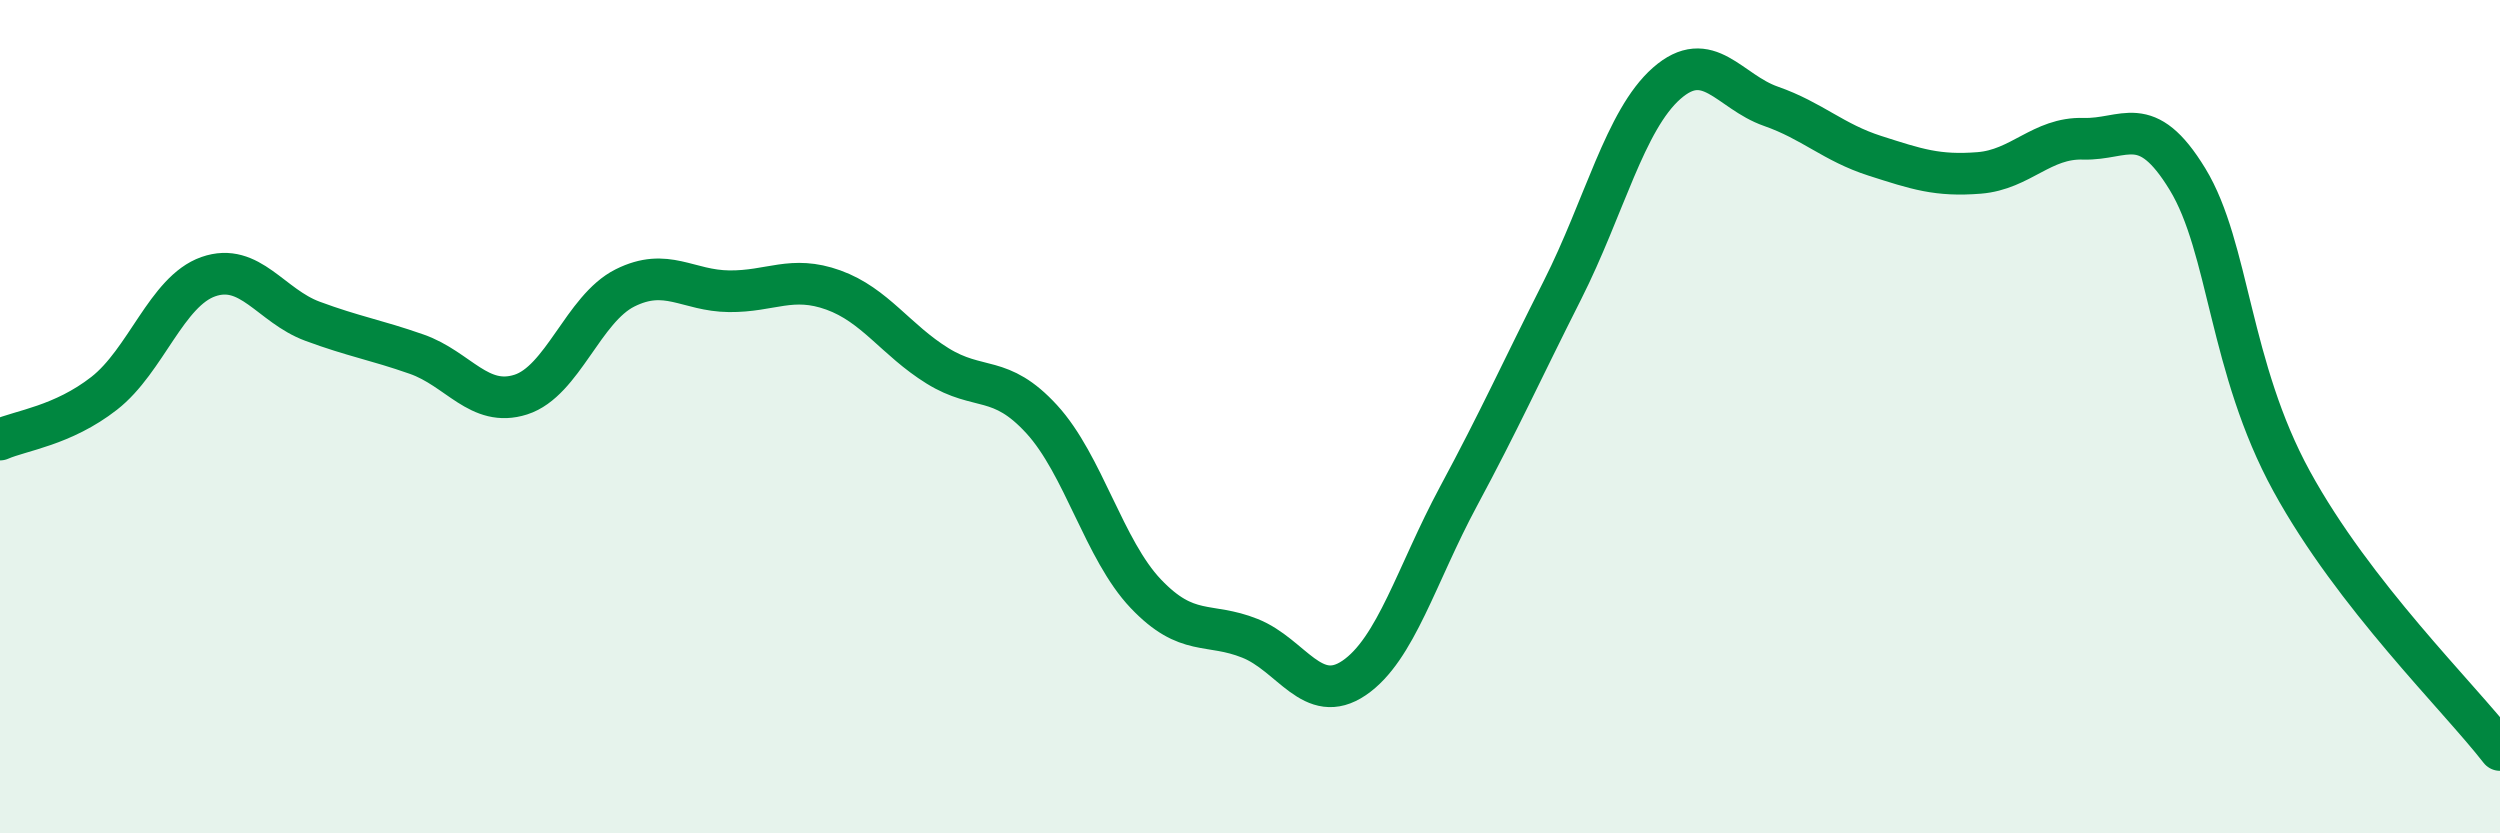
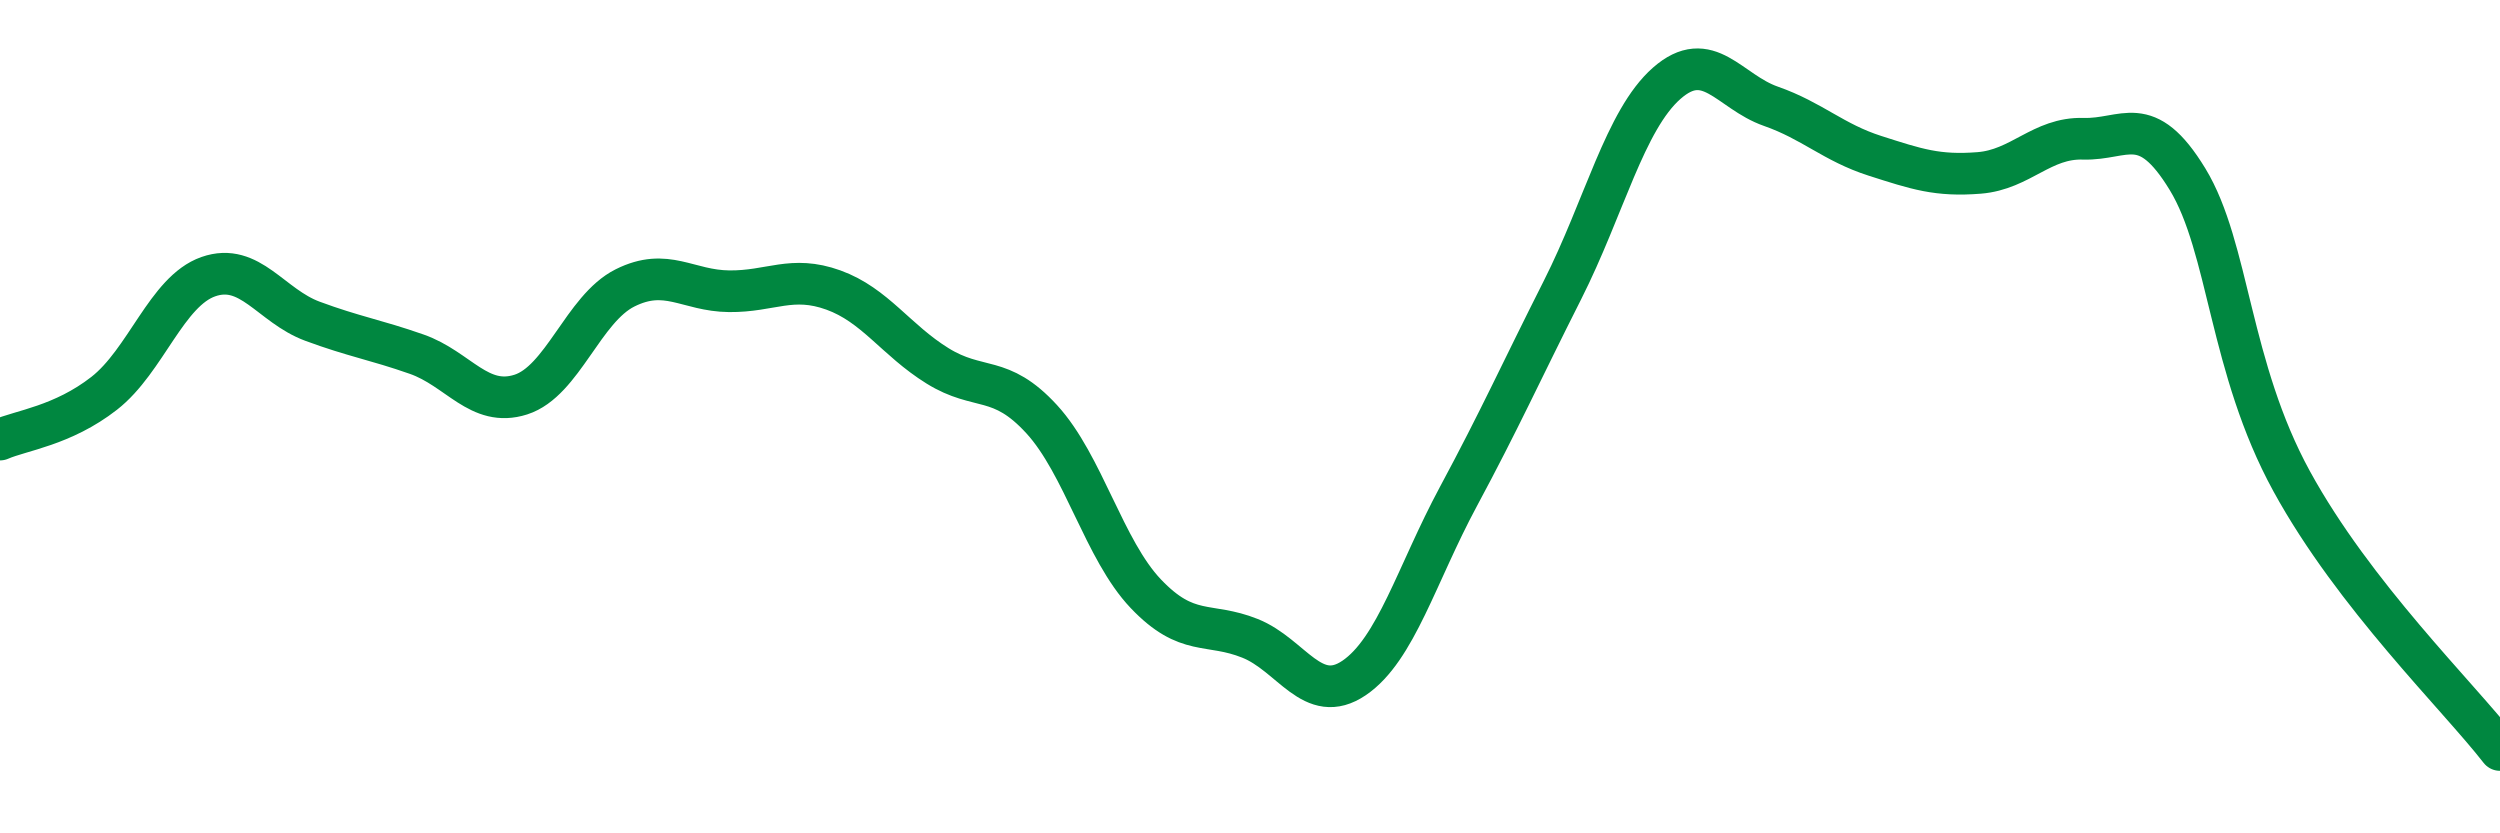
<svg xmlns="http://www.w3.org/2000/svg" width="60" height="20" viewBox="0 0 60 20">
-   <path d="M 0,10.55 C 0.5,10.33 1.5,10.22 2.5,9.44 C 3.5,8.66 4,6.99 5,6.64 C 6,6.29 6.5,7.34 7.5,7.71 C 8.5,8.08 9,8.15 10,8.5 C 11,8.85 11.5,9.79 12.5,9.47 C 13.5,9.15 14,7.41 15,6.91 C 16,6.41 16.5,6.98 17.5,6.99 C 18.5,7 19,6.6 20,6.96 C 21,7.32 21.5,8.16 22.5,8.78 C 23.5,9.4 24,8.97 25,10.06 C 26,11.15 26.5,13.2 27.5,14.25 C 28.5,15.3 29,14.92 30,15.32 C 31,15.72 31.5,16.95 32.5,16.27 C 33.5,15.59 34,13.78 35,11.92 C 36,10.06 36.5,8.94 37.5,6.96 C 38.5,4.98 39,2.88 40,2 C 41,1.12 41.5,2.2 42.5,2.55 C 43.5,2.9 44,3.42 45,3.74 C 46,4.06 46.5,4.23 47.5,4.15 C 48.5,4.07 49,3.3 50,3.33 C 51,3.36 51.5,2.66 52.5,4.3 C 53.5,5.94 53.5,8.81 55,11.55 C 56.5,14.29 59,16.71 60,18L60 20L0 20Z" fill="#008740" opacity="0.1" stroke-linecap="round" stroke-linejoin="round" />
  <path d="M 0,10.55 C 0.5,10.33 1.5,10.22 2.5,9.44 C 3.5,8.66 4,6.99 5,6.64 C 6,6.29 6.5,7.34 7.5,7.71 C 8.5,8.08 9,8.15 10,8.5 C 11,8.85 11.5,9.79 12.5,9.47 C 13.5,9.15 14,7.41 15,6.91 C 16,6.41 16.5,6.98 17.5,6.99 C 18.5,7 19,6.6 20,6.96 C 21,7.32 21.5,8.16 22.5,8.78 C 23.5,9.4 24,8.97 25,10.06 C 26,11.15 26.5,13.2 27.5,14.25 C 28.5,15.3 29,14.92 30,15.32 C 31,15.72 31.5,16.95 32.5,16.27 C 33.5,15.59 34,13.78 35,11.92 C 36,10.06 36.5,8.94 37.5,6.96 C 38.5,4.98 39,2.88 40,2 C 41,1.12 41.5,2.2 42.5,2.55 C 43.5,2.9 44,3.42 45,3.74 C 46,4.06 46.5,4.23 47.5,4.15 C 48.5,4.07 49,3.3 50,3.33 C 51,3.36 51.5,2.66 52.5,4.3 C 53.5,5.94 53.5,8.81 55,11.55 C 56.5,14.29 59,16.71 60,18" stroke="#008740" stroke-width="1" fill="none" stroke-linecap="round" stroke-linejoin="round" />
</svg>